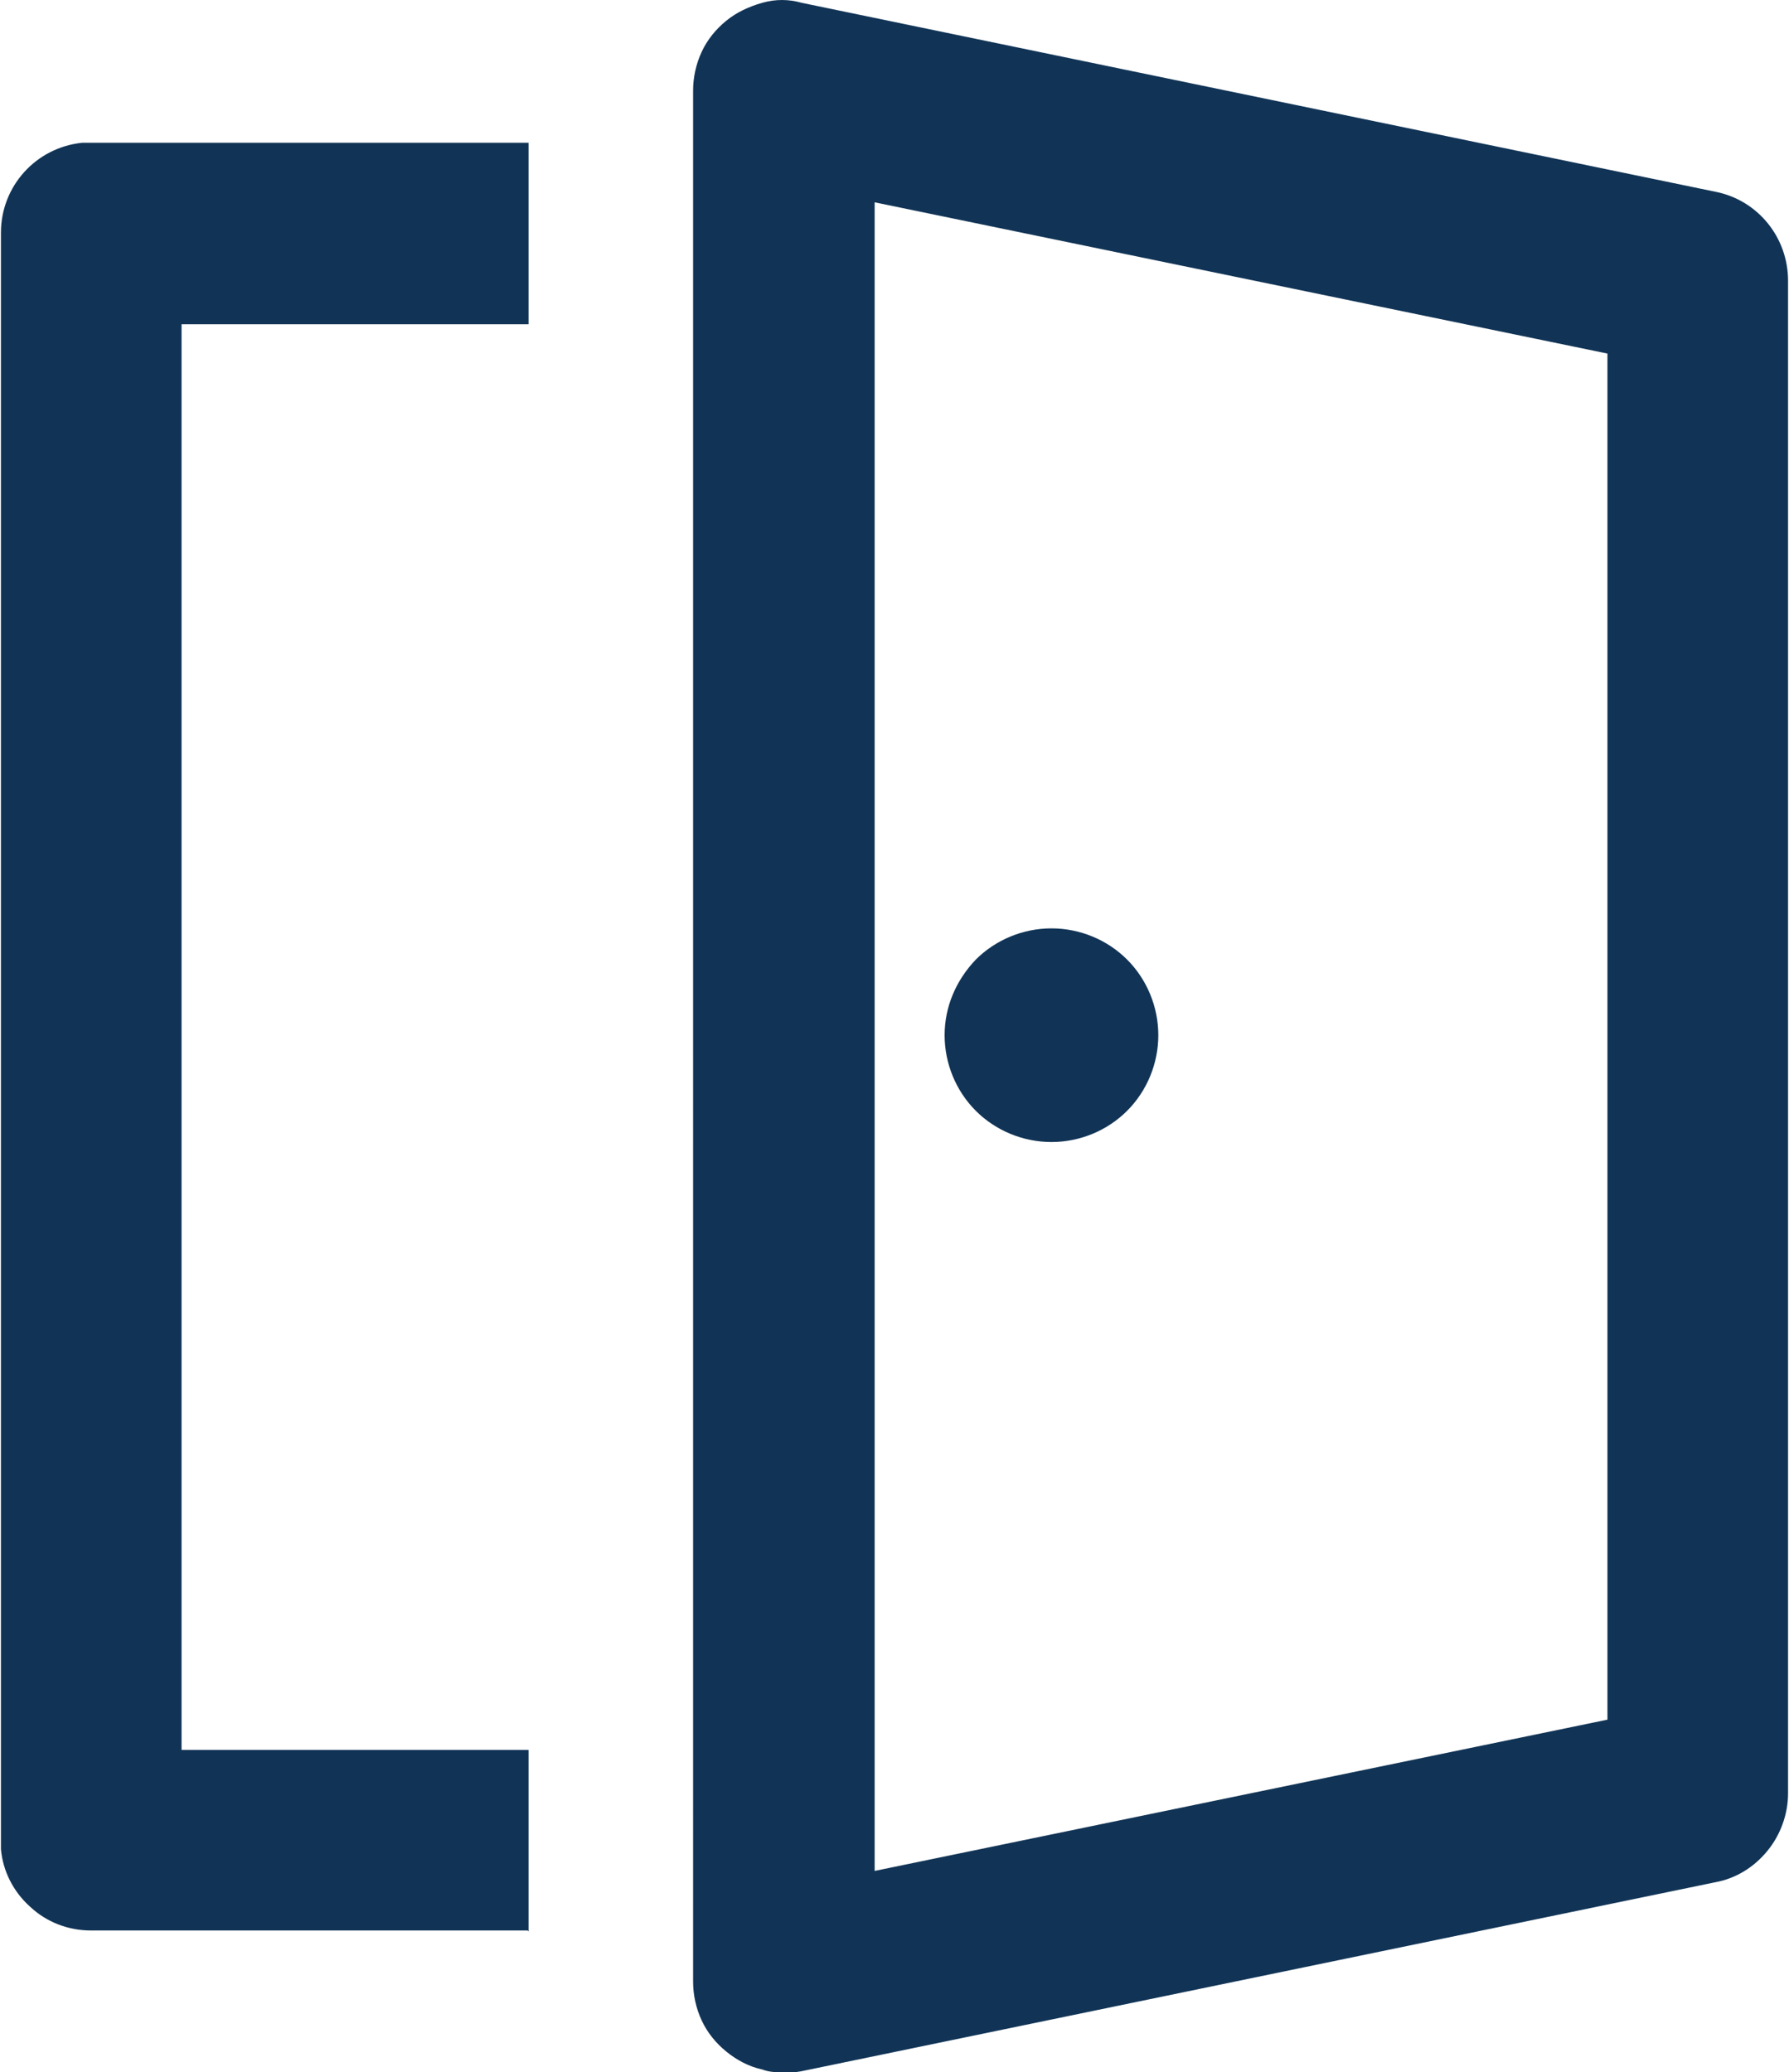
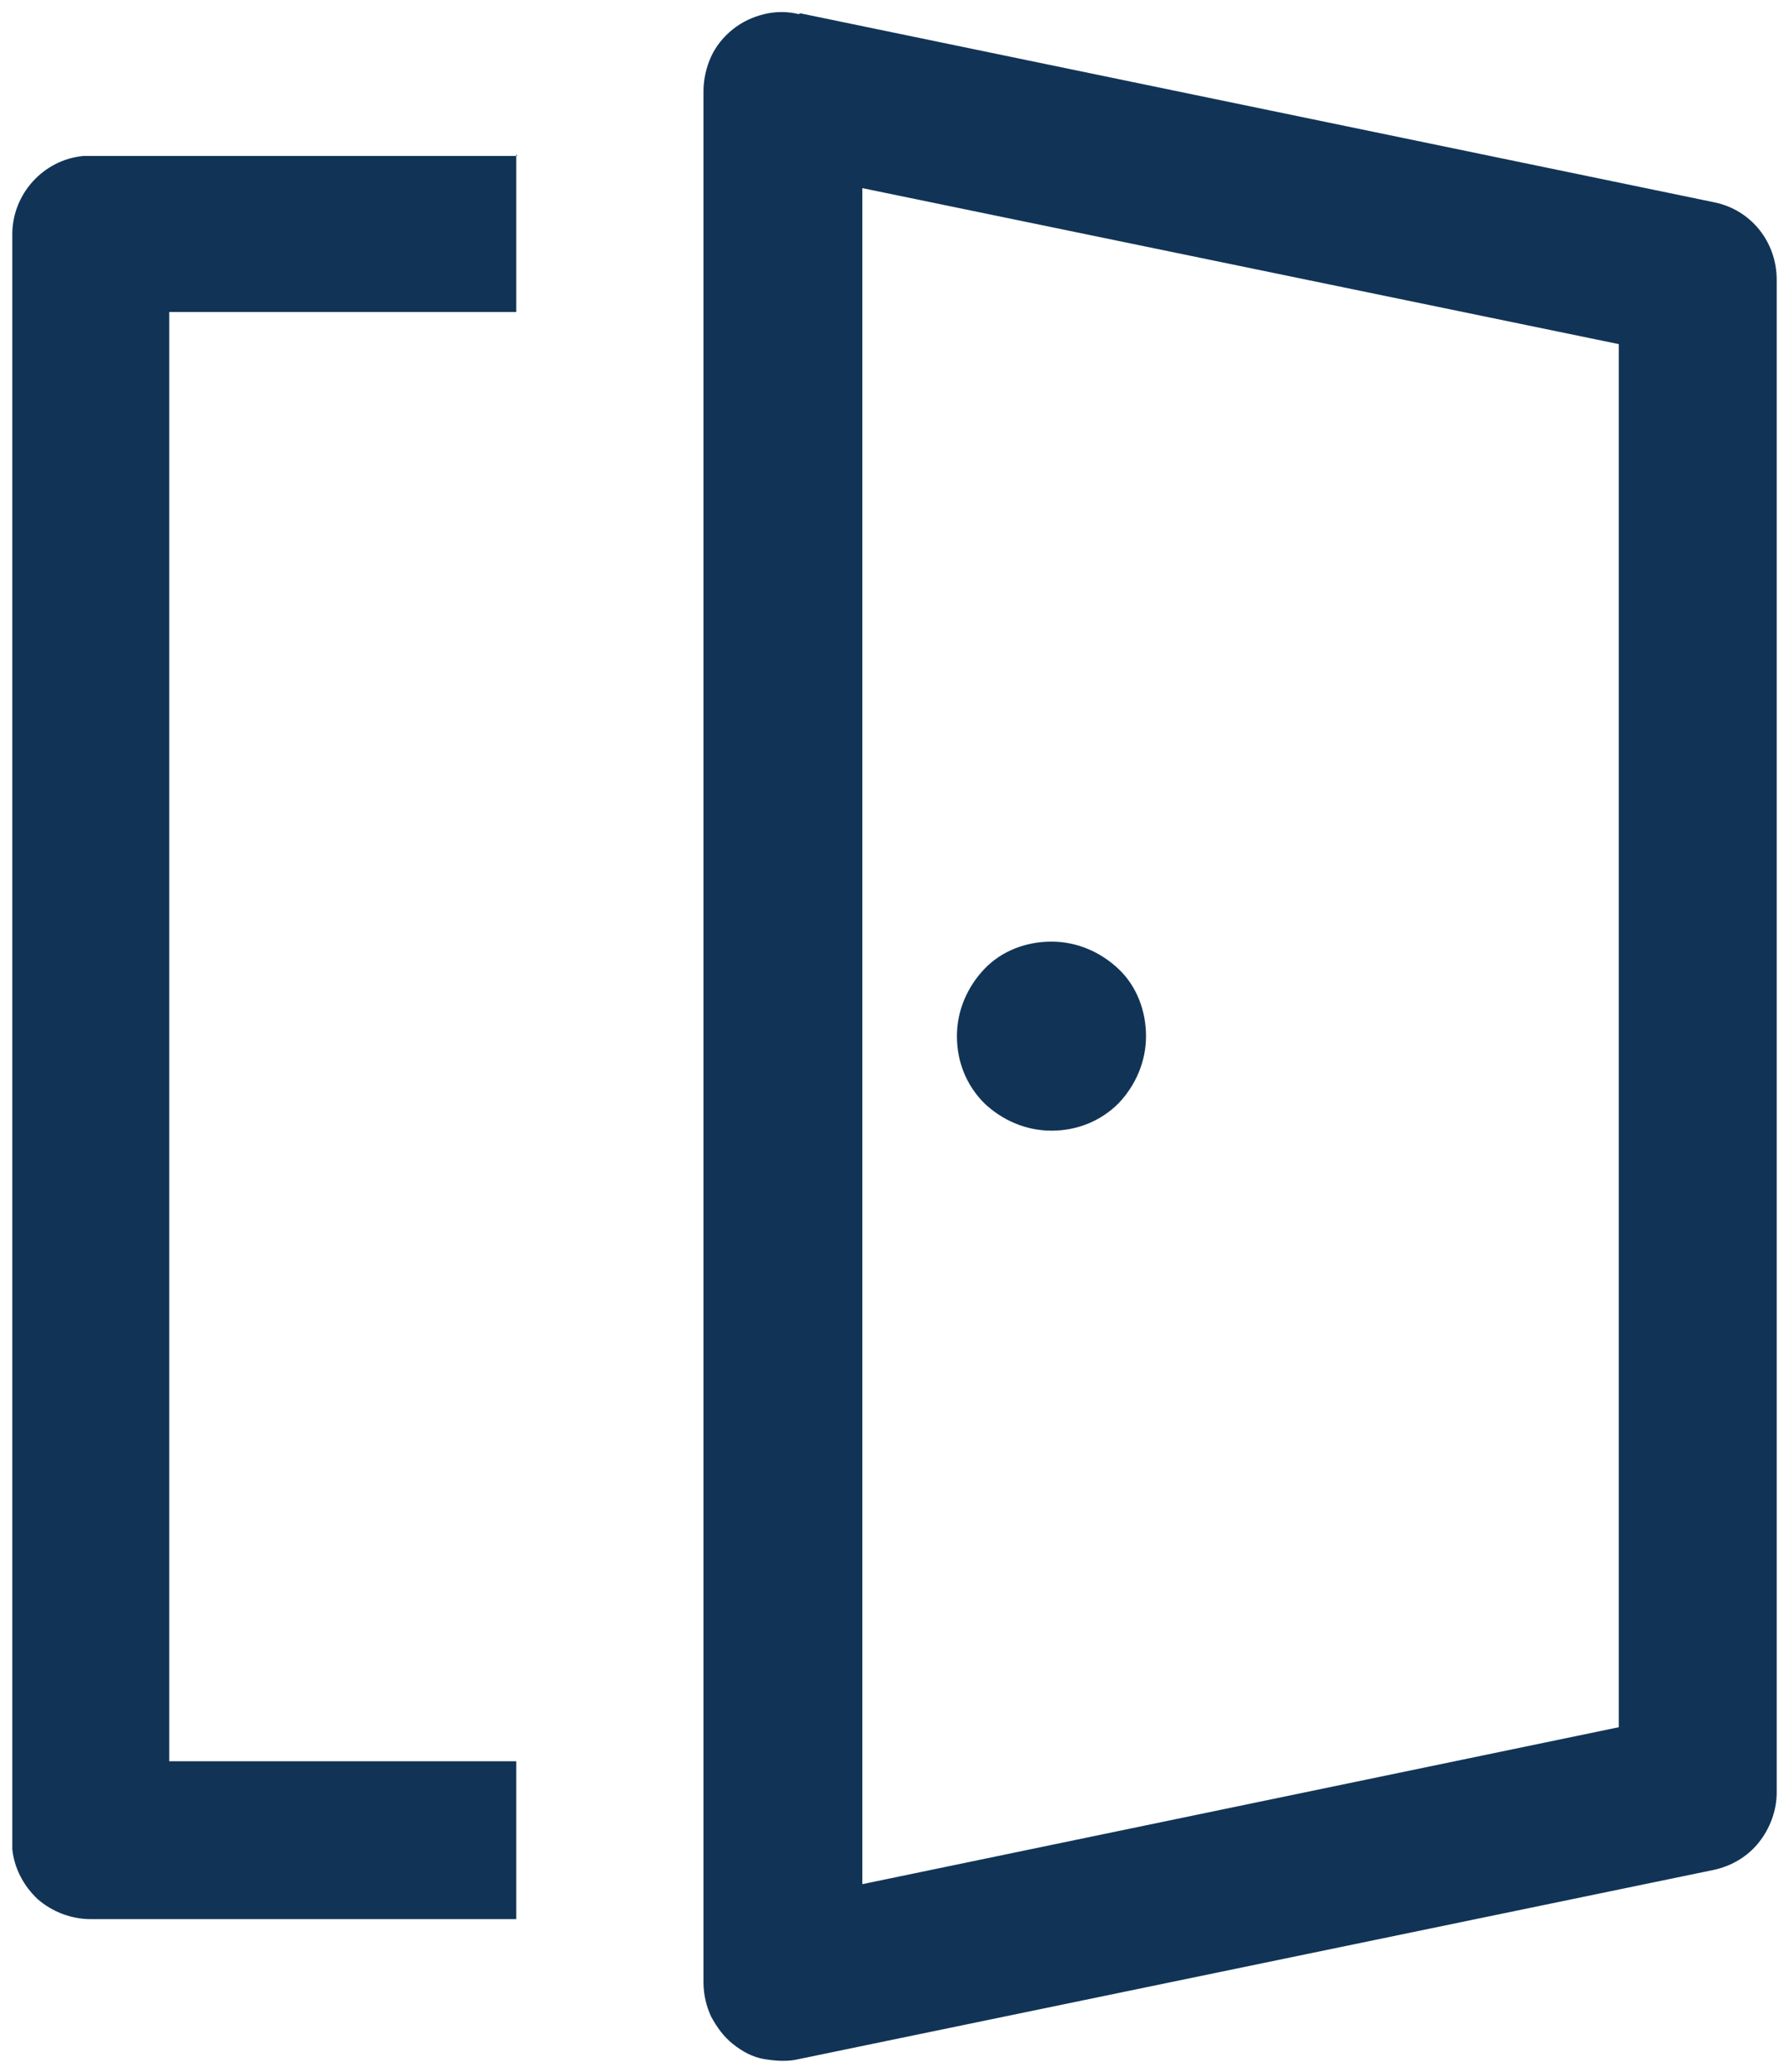
<svg xmlns="http://www.w3.org/2000/svg" id="Capa_2" viewBox="0 0 18.92 21.92">
  <defs>
    <style>
      .cls-1 {
        fill: #113456;
      }
    </style>
  </defs>
  <g id="Capa_1-2" data-name="Capa_1">
    <g>
      <path class="cls-1" d="M8.46.14l9.67,2c.39.08.66.42.66.82v16c0,.19-.07.38-.19.53-.12.15-.29.25-.48.29l-9.67,2c-.12.03-.25.02-.37,0s-.23-.08-.33-.16c-.1-.08-.17-.18-.23-.29-.05-.11-.08-.23-.08-.36V.96c0-.12.03-.25.08-.36.05-.11.13-.21.23-.29.1-.08.21-.13.33-.16.12-.03.25-.03.37,0ZM5.46,1.63v1.67H1.79v15.33h3.67v1.67H.96c-.21,0-.41-.08-.56-.21-.15-.14-.25-.33-.27-.53v-.08s0-17,0-17c0-.43.33-.79.75-.83h.09s4.5,0,4.5,0ZM9.12,1.98v17.95l8-1.66V3.64l-8-1.65ZM11.12,9.96c.27,0,.52.11.71.29s.29.44.29.71-.11.52-.29.71c-.19.19-.44.29-.71.29s-.52-.11-.71-.29c-.19-.19-.29-.44-.29-.71s.11-.52.29-.71.44-.29.71-.29Z" />
-       <path class="cls-1" d="M8.29,21.92c-.08,0-.15,0-.23-.03-.14-.03-.27-.1-.38-.19-.11-.09-.2-.2-.26-.33-.06-.13-.09-.27-.09-.41V.96c0-.14.03-.28.09-.41.06-.13.15-.24.26-.33.11-.09.24-.15.38-.19.14-.04.28-.04.42,0l9.67,2c.44.09.76.48.76.94v16c0,.22-.08.44-.22.61-.14.17-.33.29-.55.33l-9.67,2c-.06.01-.13.02-.19.02ZM8.29.25c-.06,0-.11,0-.17.02-.1.03-.2.07-.28.14-.08.07-.15.15-.19.25-.04.09-.07.2-.07.3v20c0,.1.02.21.07.3.05.1.11.18.19.25.08.07.18.11.28.14.1.02.21.03.31,0l9.67-2c.16-.03.3-.12.41-.25.1-.13.16-.28.16-.45V2.96c0-.33-.24-.63-.56-.69L8.44.27s-.1-.01-.15-.01ZM5.58,20.42H.96c-.24,0-.47-.09-.64-.25-.18-.16-.29-.38-.31-.61v-.09s0-17.01,0-17.01c0-.49.37-.9.86-.95h.09s4.63,0,4.63,0v1.92H1.92v15.08h3.67v1.92ZM.96,1.75h-.08c-.36.04-.63.34-.63.71v17.08c.02.17.1.33.23.45.13.12.3.18.47.18h4.37v-1.42H1.67V3.17h3.67v-1.42H.96ZM9,20.09V1.83l8.25,1.71v14.85l-8.25,1.71ZM9.25,2.14v17.65l7.75-1.6V3.74l-7.75-1.6ZM11.12,12.08c-.3,0-.59-.12-.8-.33-.21-.21-.33-.5-.33-.8s.12-.58.33-.8c.21-.21.5-.33.8-.33s.59.12.8.33c.21.21.33.5.33.8s-.12.59-.33.8c-.21.21-.5.33-.8.33ZM11.12,10.08c-.23,0-.46.09-.62.26-.17.17-.26.38-.26.62s.09.46.26.62c.33.33.91.33,1.24,0,.16-.16.26-.39.26-.62s-.09-.45-.26-.62c-.16-.16-.39-.26-.62-.26Z" />
    </g>
  </g>
</svg>